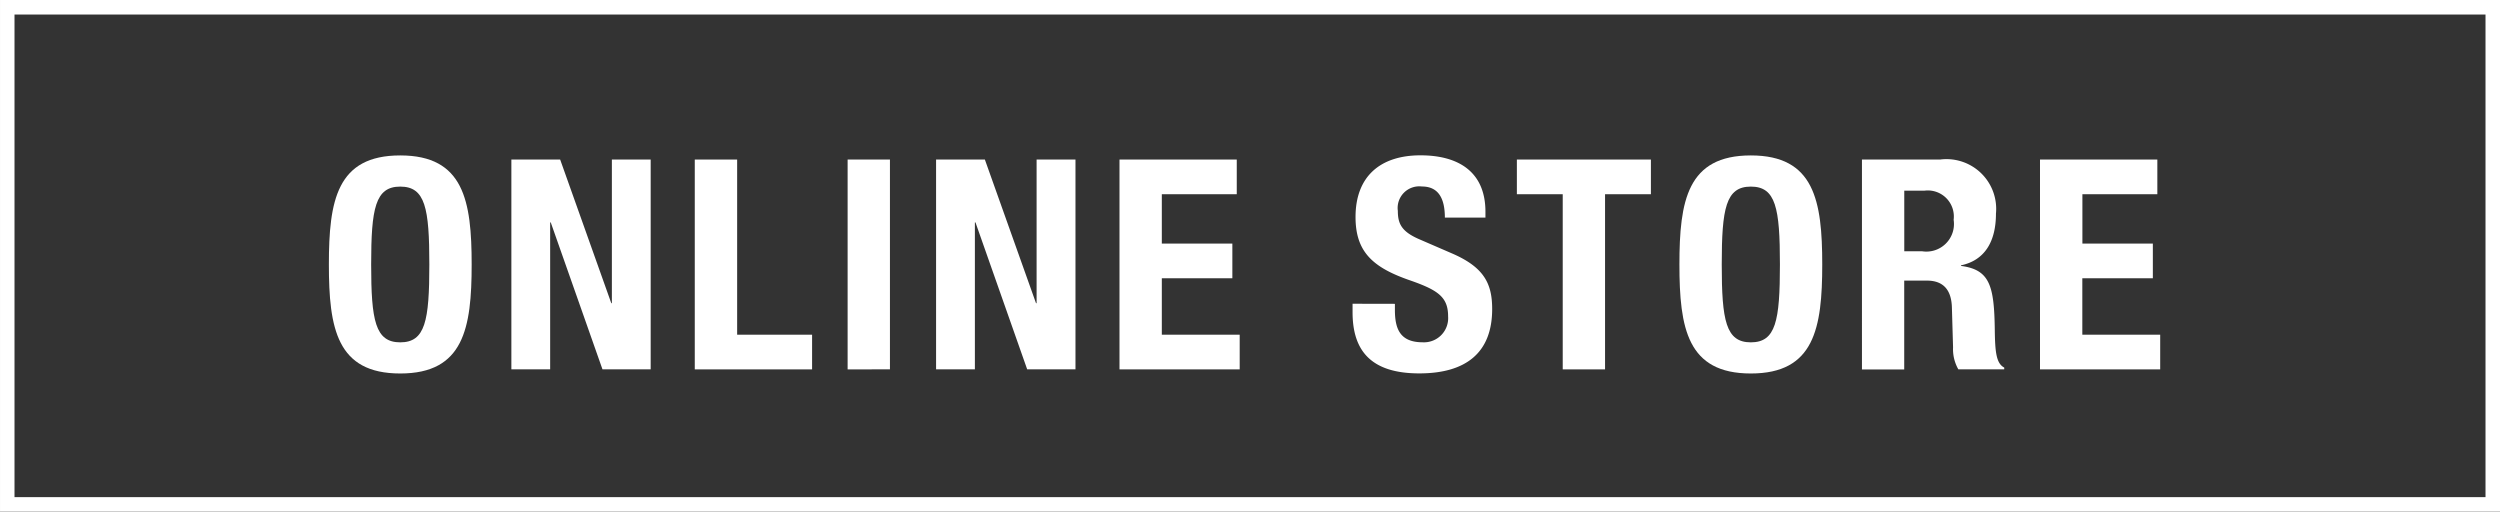
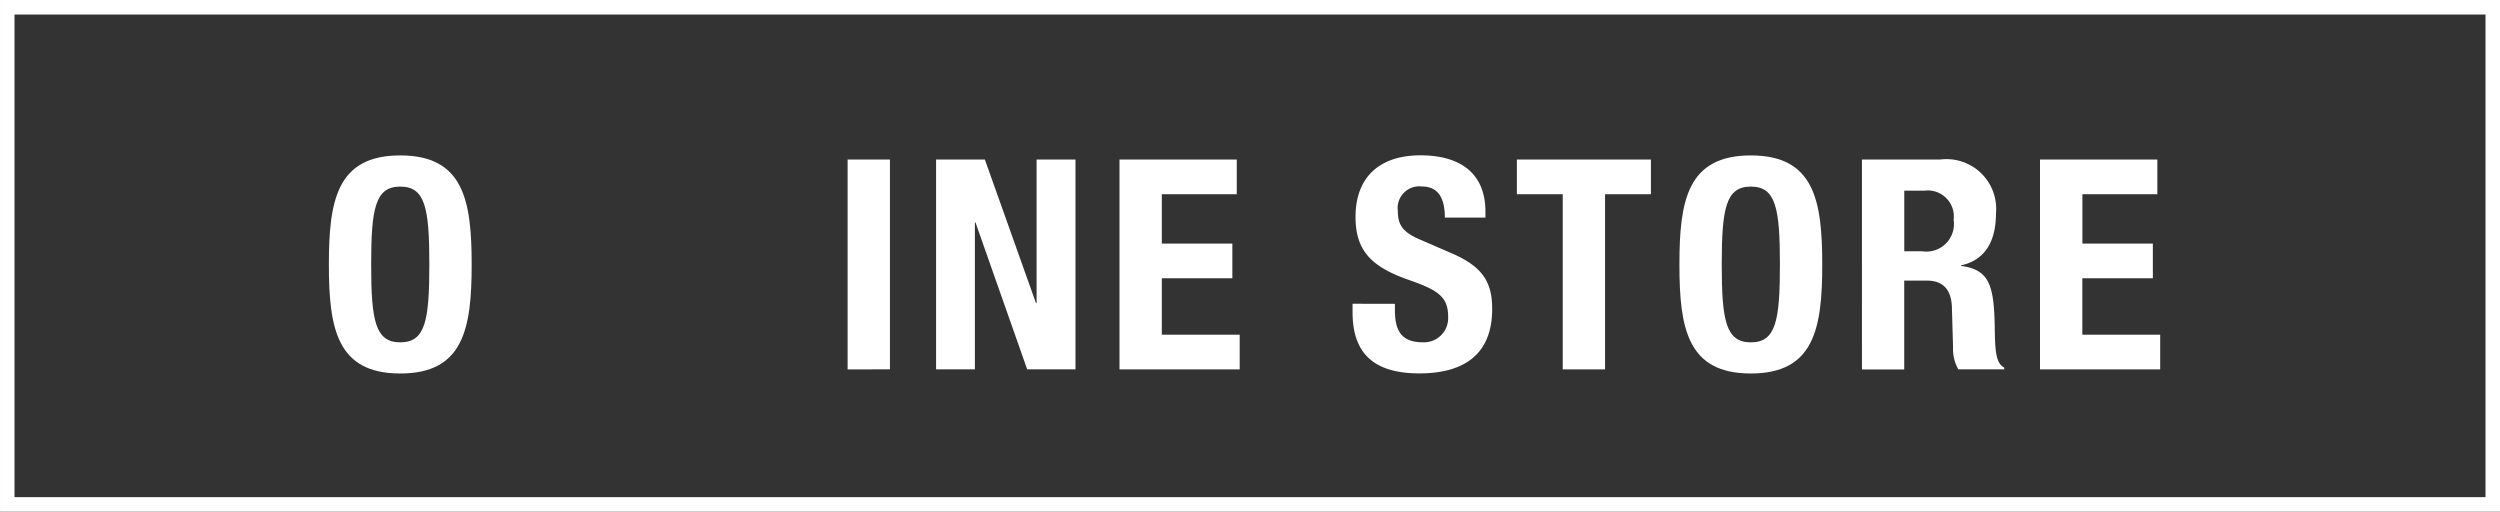
<svg xmlns="http://www.w3.org/2000/svg" height="27.067" viewBox="0 0 132.267 27.067" width="132.267">
  <rect x="0" y="0" width="132.267" height="27.067" fill="#333333" stroke="none" />
  <path d="m.384.384h131.5v26.3h-131.5z" fill="none" stroke="#fff" stroke-miterlimit="10" stroke-width=".767" />
  <g fill="#fff">
    <path d="m21.176 8.223c3.359 0 3.778 2.395 3.778 5.769s-.419 5.768-3.778 5.768-3.776-2.394-3.776-5.768.418-5.769 3.776-5.769zm0 9.889c1.322 0 1.539-1.135 1.539-4.12s-.217-4.12-1.539-4.12-1.539 1.15-1.539 4.12.217 4.12 1.539 4.12z" />
-     <path d="m29.636 8.441 2.705 7.6h.031v-7.6h2.053v11.1h-2.55l-2.737-7.775h-.031v7.775h-2.052v-11.1z" />
-     <path d="m36.758 19.543v-11.102h2.242v9.267h3.965v1.835z" />
    <path d="m44.845 19.543v-11.102h2.239v11.1z" />
    <path d="m52.106 8.441 2.706 7.6h.031v-7.6h2.057v11.1h-2.555l-2.736-7.775h-.031v7.775h-2.053v-11.1z" />
    <path d="m65.433 8.441v1.835h-3.965v2.611h3.732v1.835h-3.732v2.986h4.12v1.835h-6.359v-11.102z" />
    <path d="m73.8 16.075v.325c0 1.042.3 1.71 1.478 1.71a1.279 1.279 0 0 0 1.337-1.368c0-1.011-.513-1.384-1.99-1.9-1.991-.684-2.908-1.509-2.908-3.359 0-2.161 1.322-3.265 3.436-3.265 1.99 0 3.437.856 3.437 2.986v.31h-2.147c0-1.041-.358-1.647-1.213-1.647a1.145 1.145 0 0 0 -1.275 1.29c0 .684.2 1.1 1.151 1.508l1.725.747c1.68.73 2.115 1.585 2.115 2.938 0 2.348-1.43 3.405-3.856 3.405-2.534 0-3.53-1.181-3.53-3.234v-.451z" />
    <path d="m87.344 8.441v1.835h-2.426v9.267h-2.239v-9.267h-2.426v-1.835z" />
    <path d="m92.631 8.223c3.359 0 3.778 2.395 3.778 5.769s-.419 5.768-3.778 5.768-3.778-2.394-3.778-5.768.42-5.769 3.778-5.769zm0 9.889c1.322 0 1.539-1.135 1.539-4.12s-.217-4.12-1.539-4.12-1.539 1.15-1.539 4.12.217 4.12 1.539 4.12z" />
    <path d="m98.51 8.441h4.136a2.63 2.63 0 0 1 2.954 2.859c0 1.478-.591 2.473-1.85 2.738v.031c1.524.2 1.757 1.041 1.788 3.389.015 1.167.078 1.773.5 1.99v.094h-2.428a2.157 2.157 0 0 1 -.28-1.167l-.062-2.129c-.031-.871-.42-1.4-1.322-1.4h-1.2v4.7h-2.236zm2.239 4.851h.933a1.46 1.46 0 0 0 1.679-1.664 1.378 1.378 0 0 0 -1.555-1.539h-1.057z" />
    <path d="m114.138 8.441v1.835h-3.965v2.611h3.727v1.835h-3.731v2.986h4.12v1.835h-6.359v-11.102z" />
  </g>
</svg>